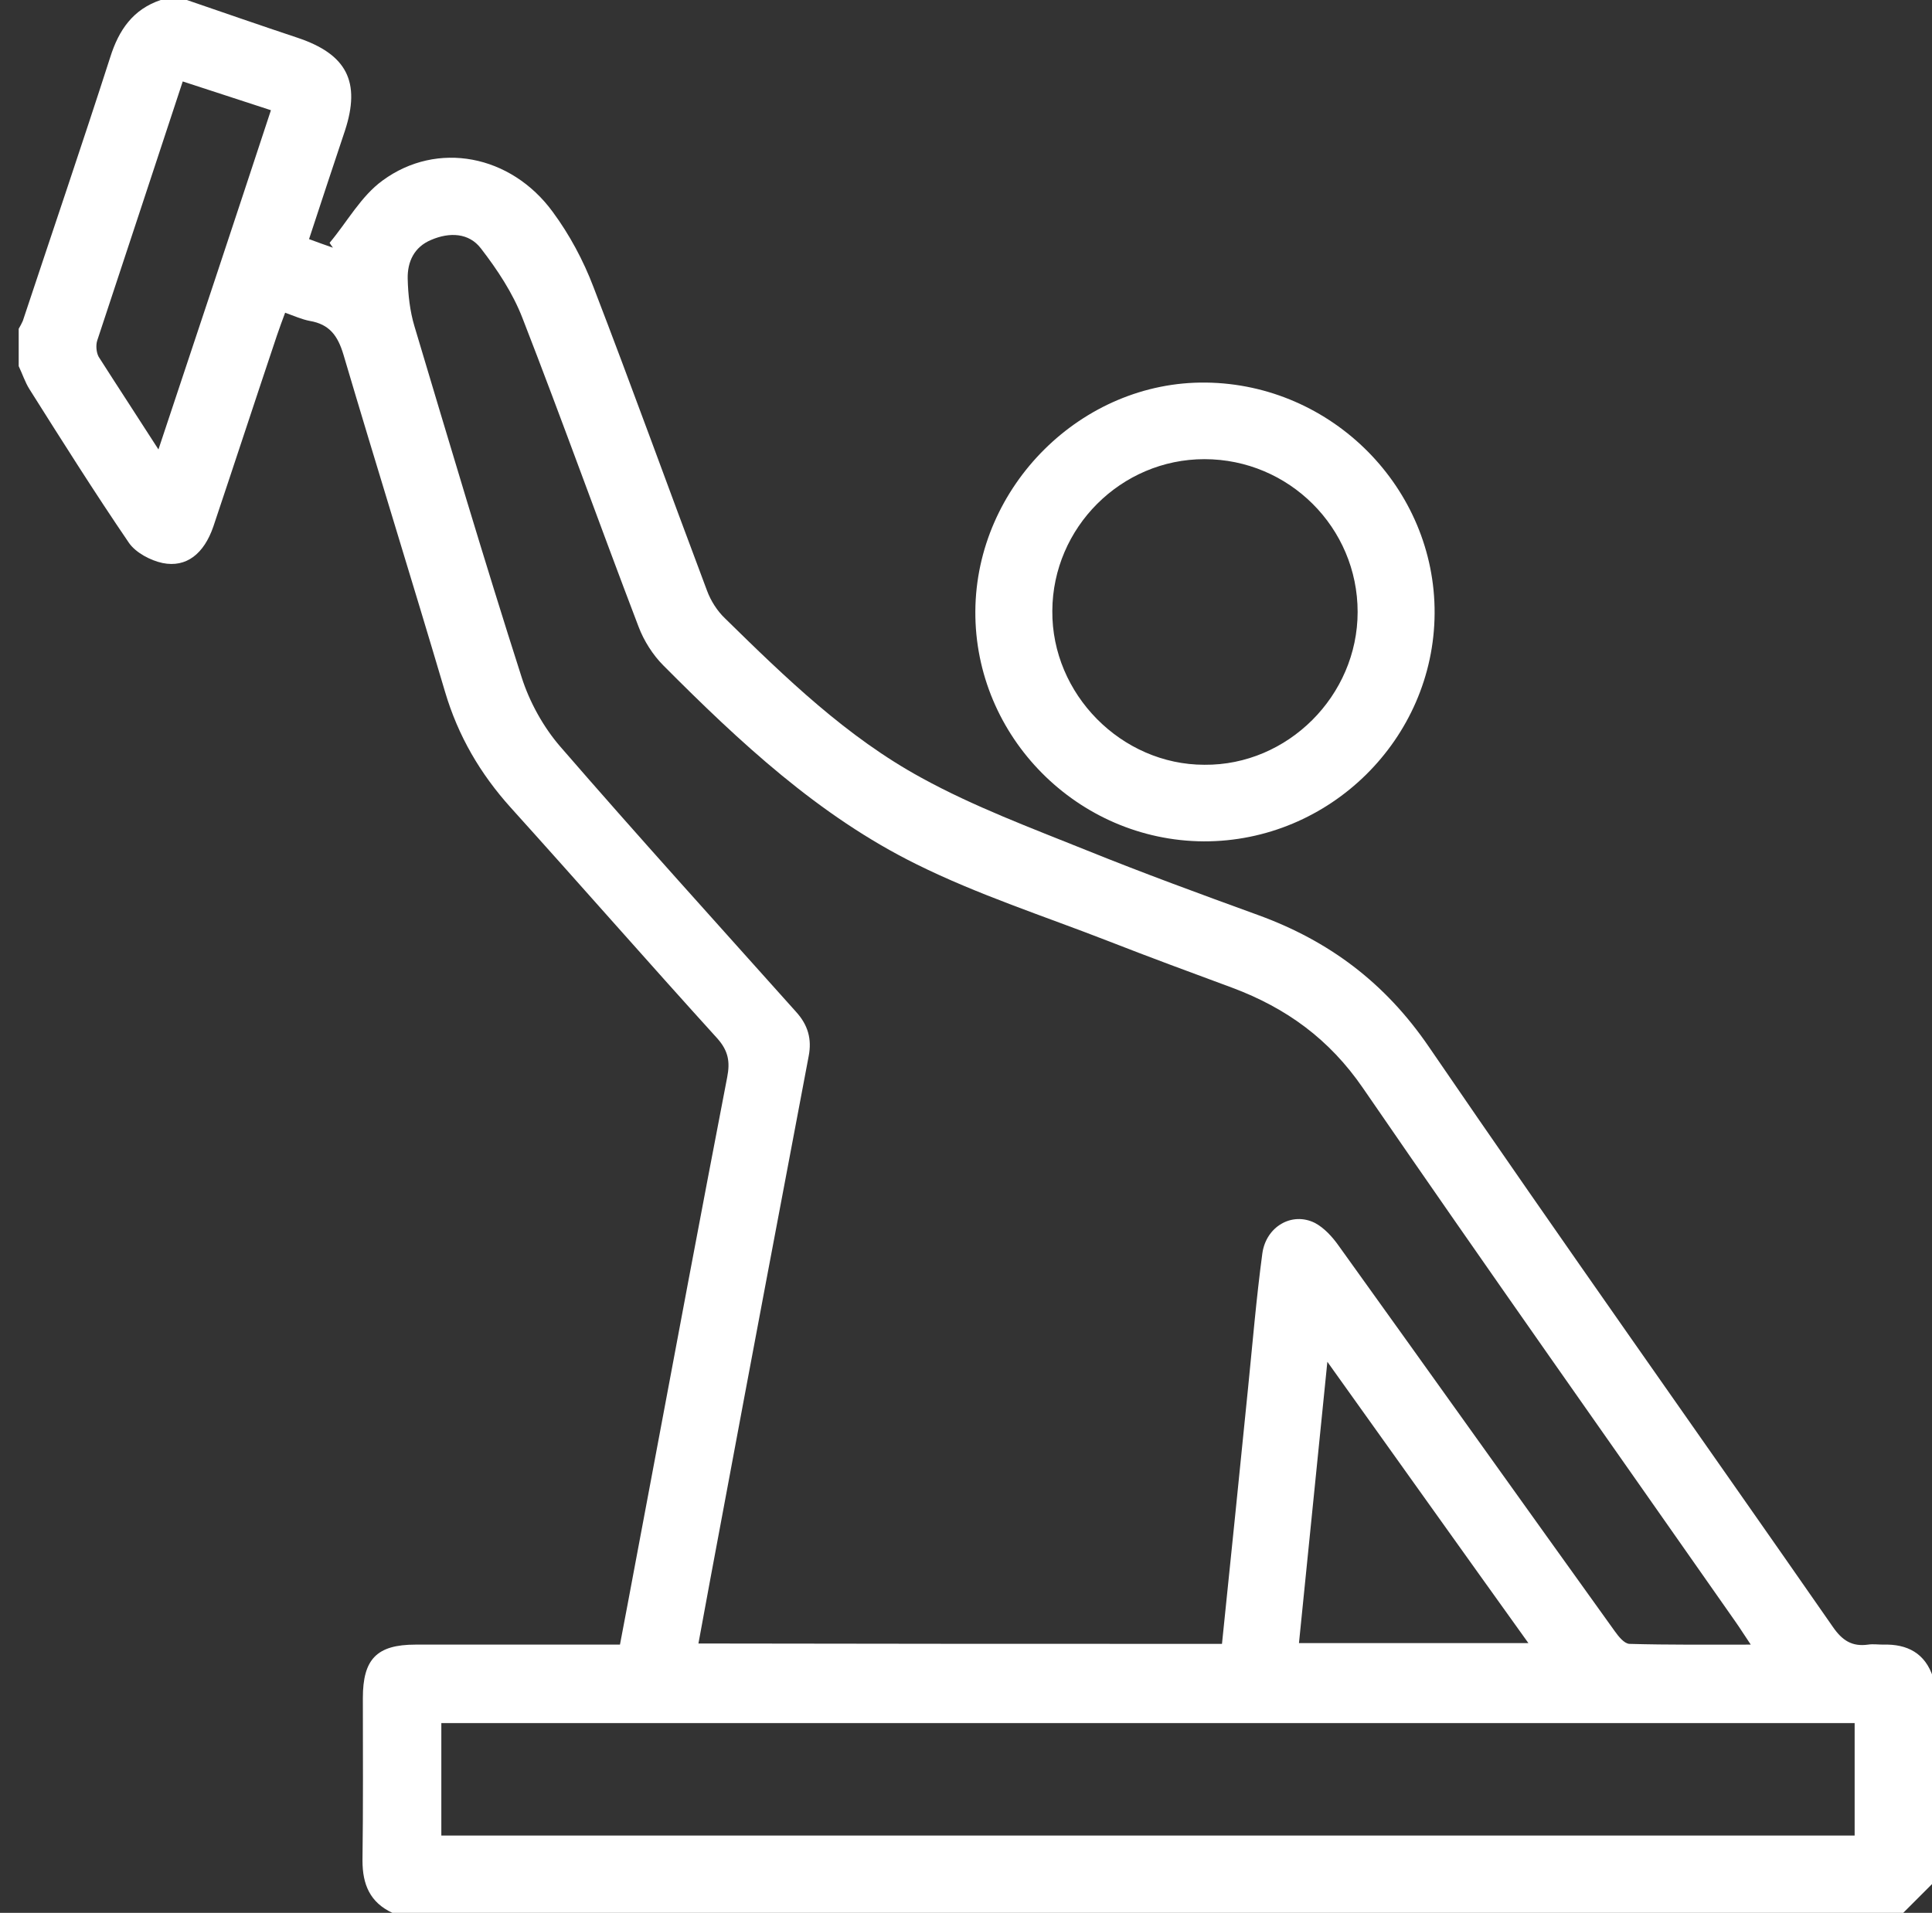
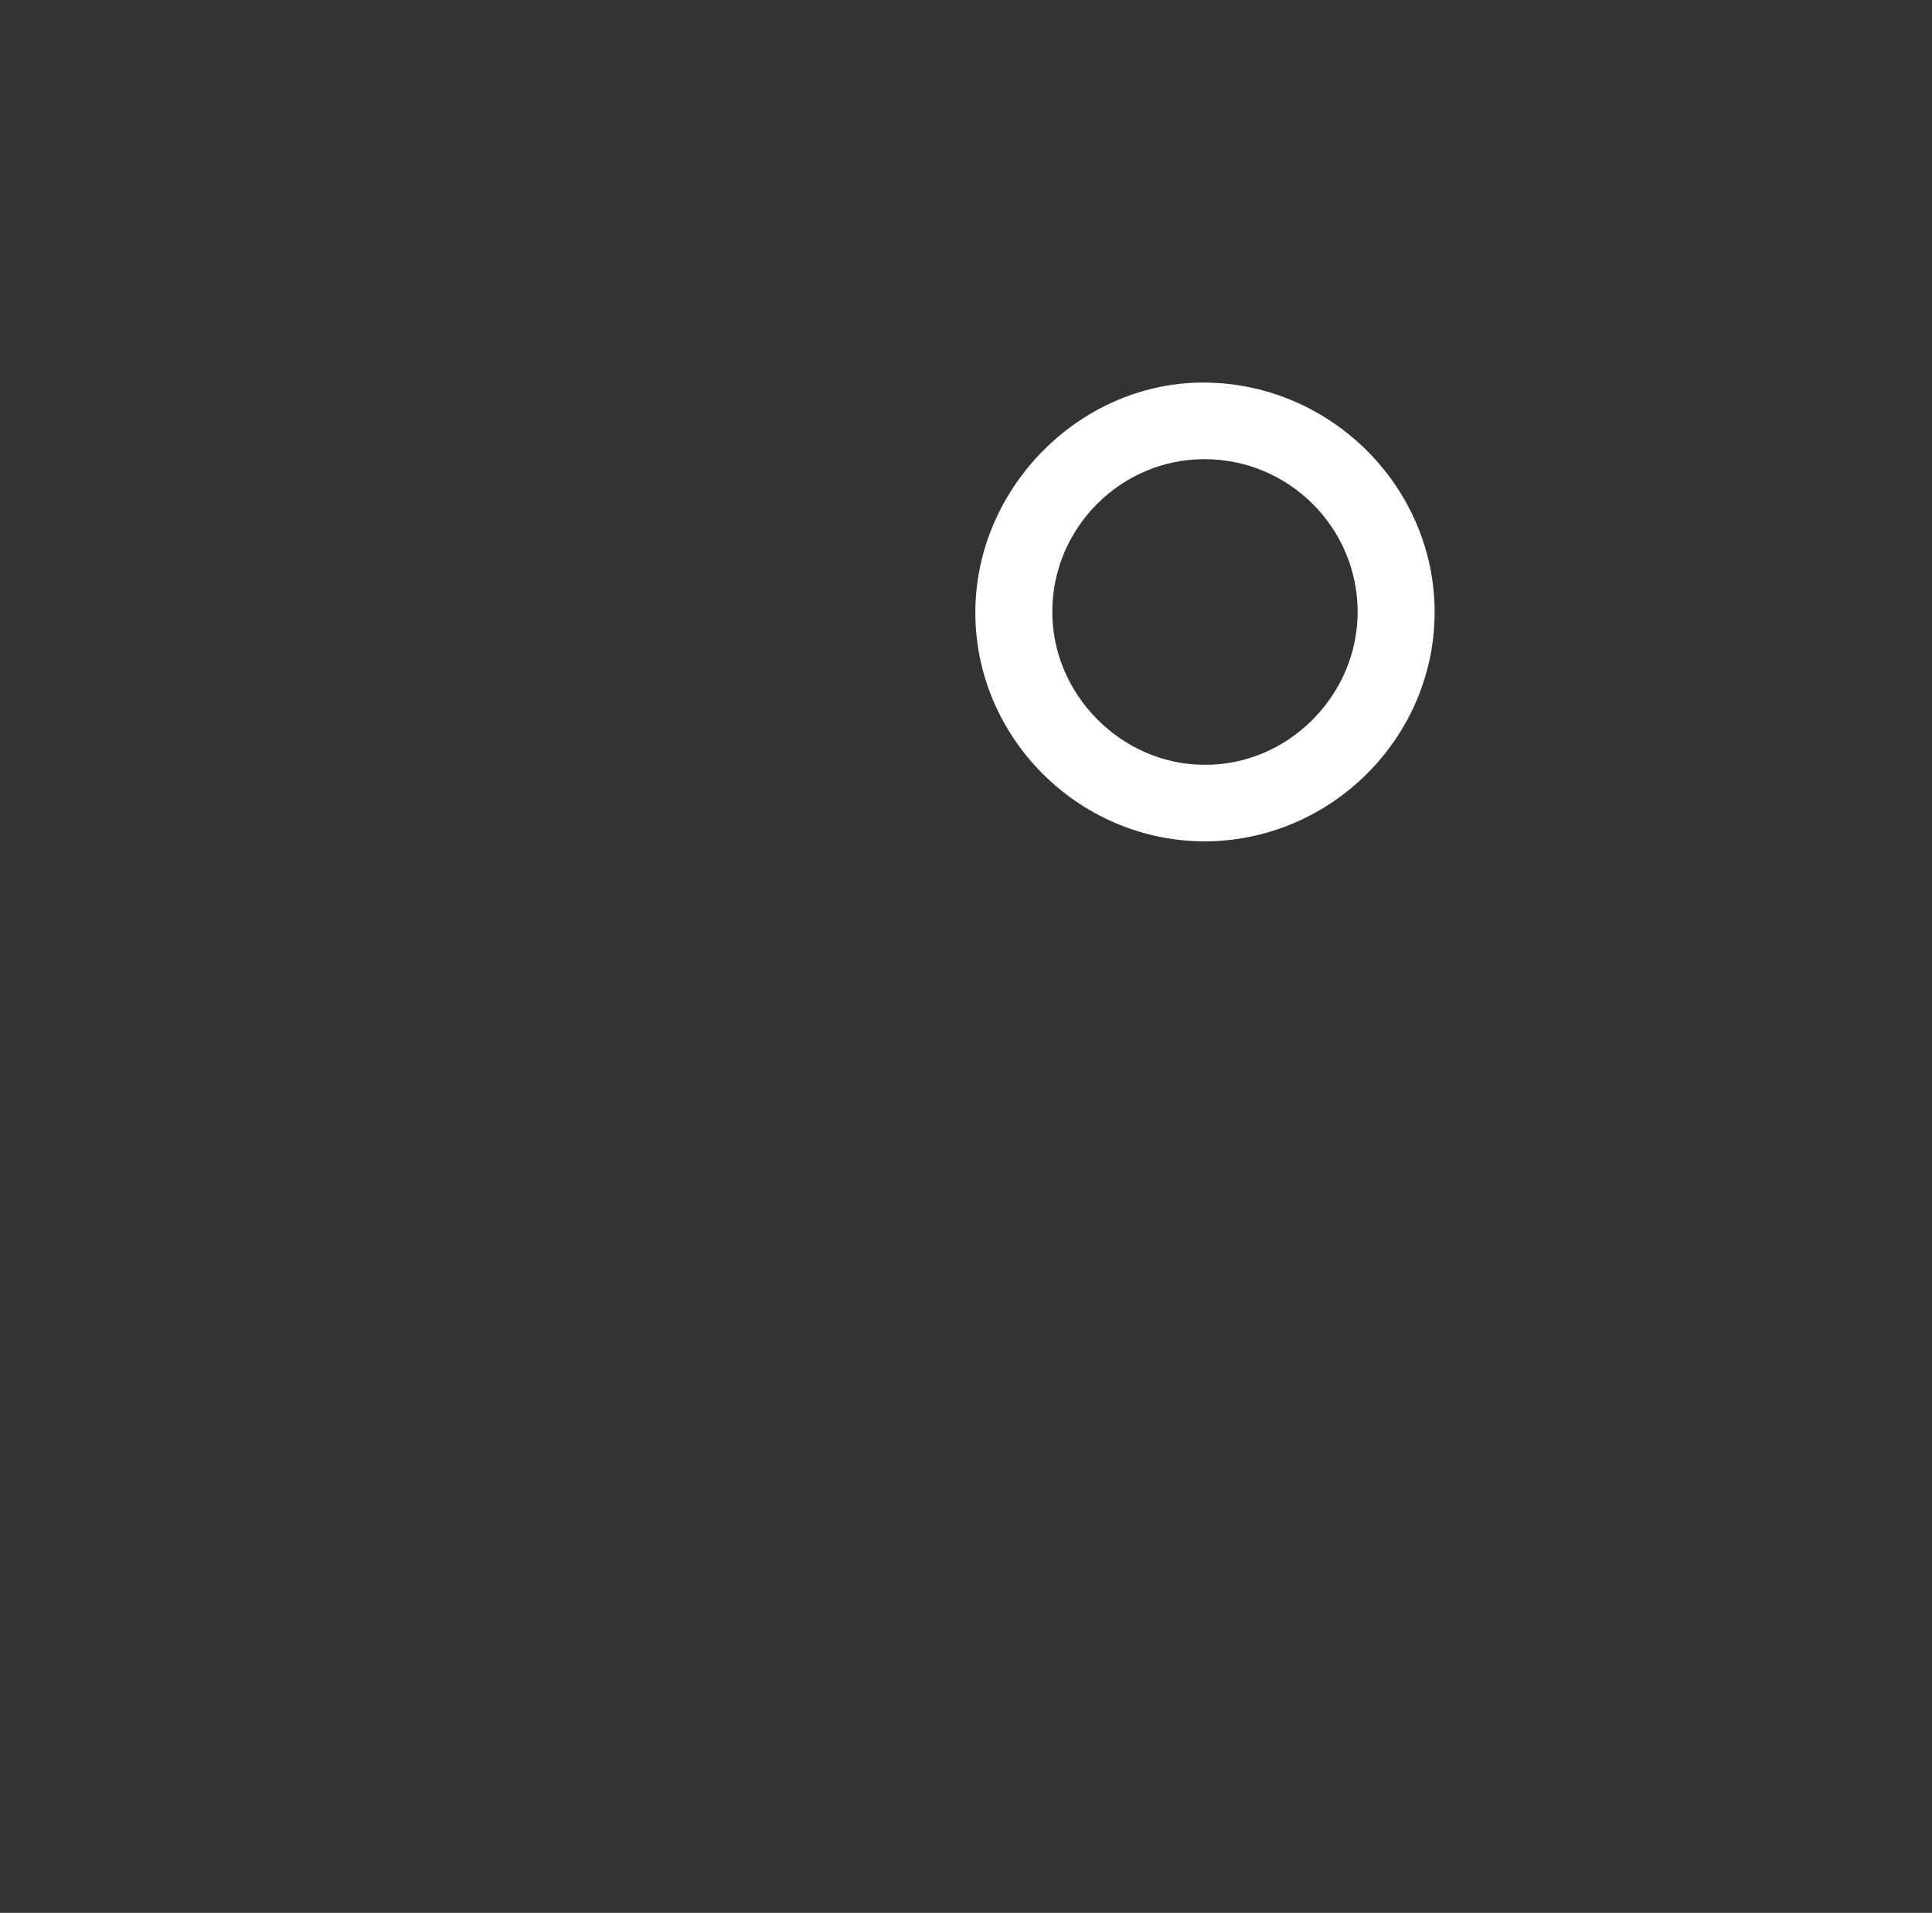
<svg xmlns="http://www.w3.org/2000/svg" version="1.1" id="Layer_1" x="0px" y="0px" viewBox="0 0 517 512" style="enable-background:new 0 0 517 512;" xml:space="preserve">
  <rect x="0" y="0" width="517" height="512" fill="#333333" stroke="none" />
  <style type="text/css">
	.st0{fill:#FFFFFF;}
</style>
-   <path class="st0" d="M105,512c-6-2.8-8-7.6-8-14c0.2-14.5,0.1-29,0.1-43.5c0-10.4,3.7-14.3,14.1-14.3c16.3,0,32.7,0,49,0  c1.8,0,3.6,0,5.7,0c2.8-14.6,5.4-28.8,8.1-43c6.8-36.3,13.6-72.6,20.6-108.9c0.8-4.1,0.3-7-2.6-10.3c-18.6-20.5-36.8-41.3-55.3-61.8  c-8.2-9.1-14.1-19.2-17.6-31c-8.9-30.1-18.3-60.2-27.2-90.3c-1.5-5-3.7-8.1-9-9c-2.1-0.4-4.1-1.3-6.6-2.2c-0.8,2.1-1.5,4.1-2.2,6.1  c-5.7,17-11.3,34.1-17,51.1c-2.5,7.3-7.2,11.1-13.6,9.8c-3.3-0.7-7.2-2.8-9-5.4c-9.2-13.5-17.9-27.3-26.6-41.1  c-1.2-1.9-1.9-4.1-2.9-6.2c0-3.3,0-6.7,0-10c0.4-0.7,0.8-1.4,1.1-2.1c7.8-23.5,15.8-47,23.4-70.6C31.8,8,35.6,2.5,43,0  c2.3,0,4.7,0,7,0c9.9,3.4,19.7,6.8,29.6,10.1c13.2,4.4,17,11.8,12.7,24.9C89.1,44.5,86,54,82.7,64c2.2,0.8,4.3,1.6,6.4,2.3  c-0.3-0.4-0.6-0.8-0.9-1.3c4.7-5.6,8.4-12.5,14.2-16.7c14.6-10.7,34.3-6.9,45.5,8.4c4.5,6.1,8.2,13,10.9,20.1  c10.4,27,20.2,54.2,30.4,81.3c1,2.7,2.7,5.4,4.8,7.4c16.2,15.9,32.6,31.8,52.6,42.7c14,7.7,29.3,13.4,44.2,19.4  c15.1,6.1,30.4,11.7,45.8,17.3c19,6.9,34,18.1,45.7,35.2c35.6,52.1,72.2,103.6,108.2,155.4c2.5,3.6,5.1,5.3,9.4,4.7  c1.3-0.2,2.7,0,4,0c6.5-0.2,11.3,2.3,13.4,8.8c0,18.3,0,36.7,0,55c-2.7,2.7-5.3,5.3-8,8C374.3,512,239.7,512,105,512z M327,440  c2.4-23.1,4.7-45.9,7-68.7c1.2-11.9,2.2-23.9,3.8-35.8c1-7.2,7.9-11.2,14-8.2c2.5,1.3,4.7,3.7,6.4,6.1  c24.7,34.4,49.2,68.8,73.9,103.2c1,1.4,2.5,3.3,3.9,3.4c10.6,0.3,21.1,0.2,32.5,0.2c-1.7-2.5-2.8-4.3-4-6  c-33.3-47.6-66.9-95.1-99.8-143c-9-13.1-20.5-21.4-34.9-26.8c-11.1-4.1-22.2-8.2-33.2-12.5c-17.2-6.7-34.9-12.4-51.4-20.6  c-26.1-12.9-47.3-32.7-67.7-53.2c-2.8-2.8-5.2-6.6-6.6-10.3c-10.5-27.5-20.4-55.2-31.1-82.7c-2.6-6.7-6.7-12.9-11.1-18.6  c-3.2-4.2-8.4-4.4-13.3-2.3c-4.6,1.9-6.4,5.9-6.3,10.4c0.1,4.3,0.6,8.7,1.8,12.7c9.4,31.4,18.7,62.8,28.7,94  c2.1,6.6,5.8,13.3,10.3,18.5c20.7,23.9,42,47.4,63.1,71c3.2,3.5,4.3,7.3,3.4,11.9c-7.7,40.7-15.4,81.4-23,122.2  c-2.2,11.6-4.3,23.1-6.5,35C233.8,440,280.2,440,327,440z M496.3,461.2c-126.3,0-252.1,0-378.2,0c0,10.2,0,20,0,30.1  c126.2,0,252.1,0,378.2,0C496.3,481.2,496.3,471.4,496.3,461.2z M347.6,439.8c20.9,0,40.8,0,61.4,0c-18-25.1-35.5-49.7-53.8-75.3  C352.6,390.4,350.1,415,347.6,439.8z M42.4,120.3c10.3-30.9,20.2-60.7,30.1-90.8c-8.2-2.7-15.7-5.1-23.6-7.7  C41.2,45.2,33.6,68.2,26,91.2c-0.4,1.3-0.2,3.2,0.4,4.3C31.5,103.5,36.7,111.4,42.4,120.3z" />
  <path class="st0" d="M322.1,225.2c-33.7-0.2-61.3-28-61.1-61.6c0.2-33.5,28.5-61.6,61.7-61.2c33.8,0.4,61.4,28.3,61.2,61.8  C383.7,197.8,355.8,225.3,322.1,225.2z M363.3,163.8c0-22.6-18.4-40.9-41-40.9c-22.3,0-40.6,18.3-40.7,40.6  c-0.2,22.3,18.5,41.2,40.7,41.2C344.6,204.9,363.3,186.2,363.3,163.8z" />
</svg>